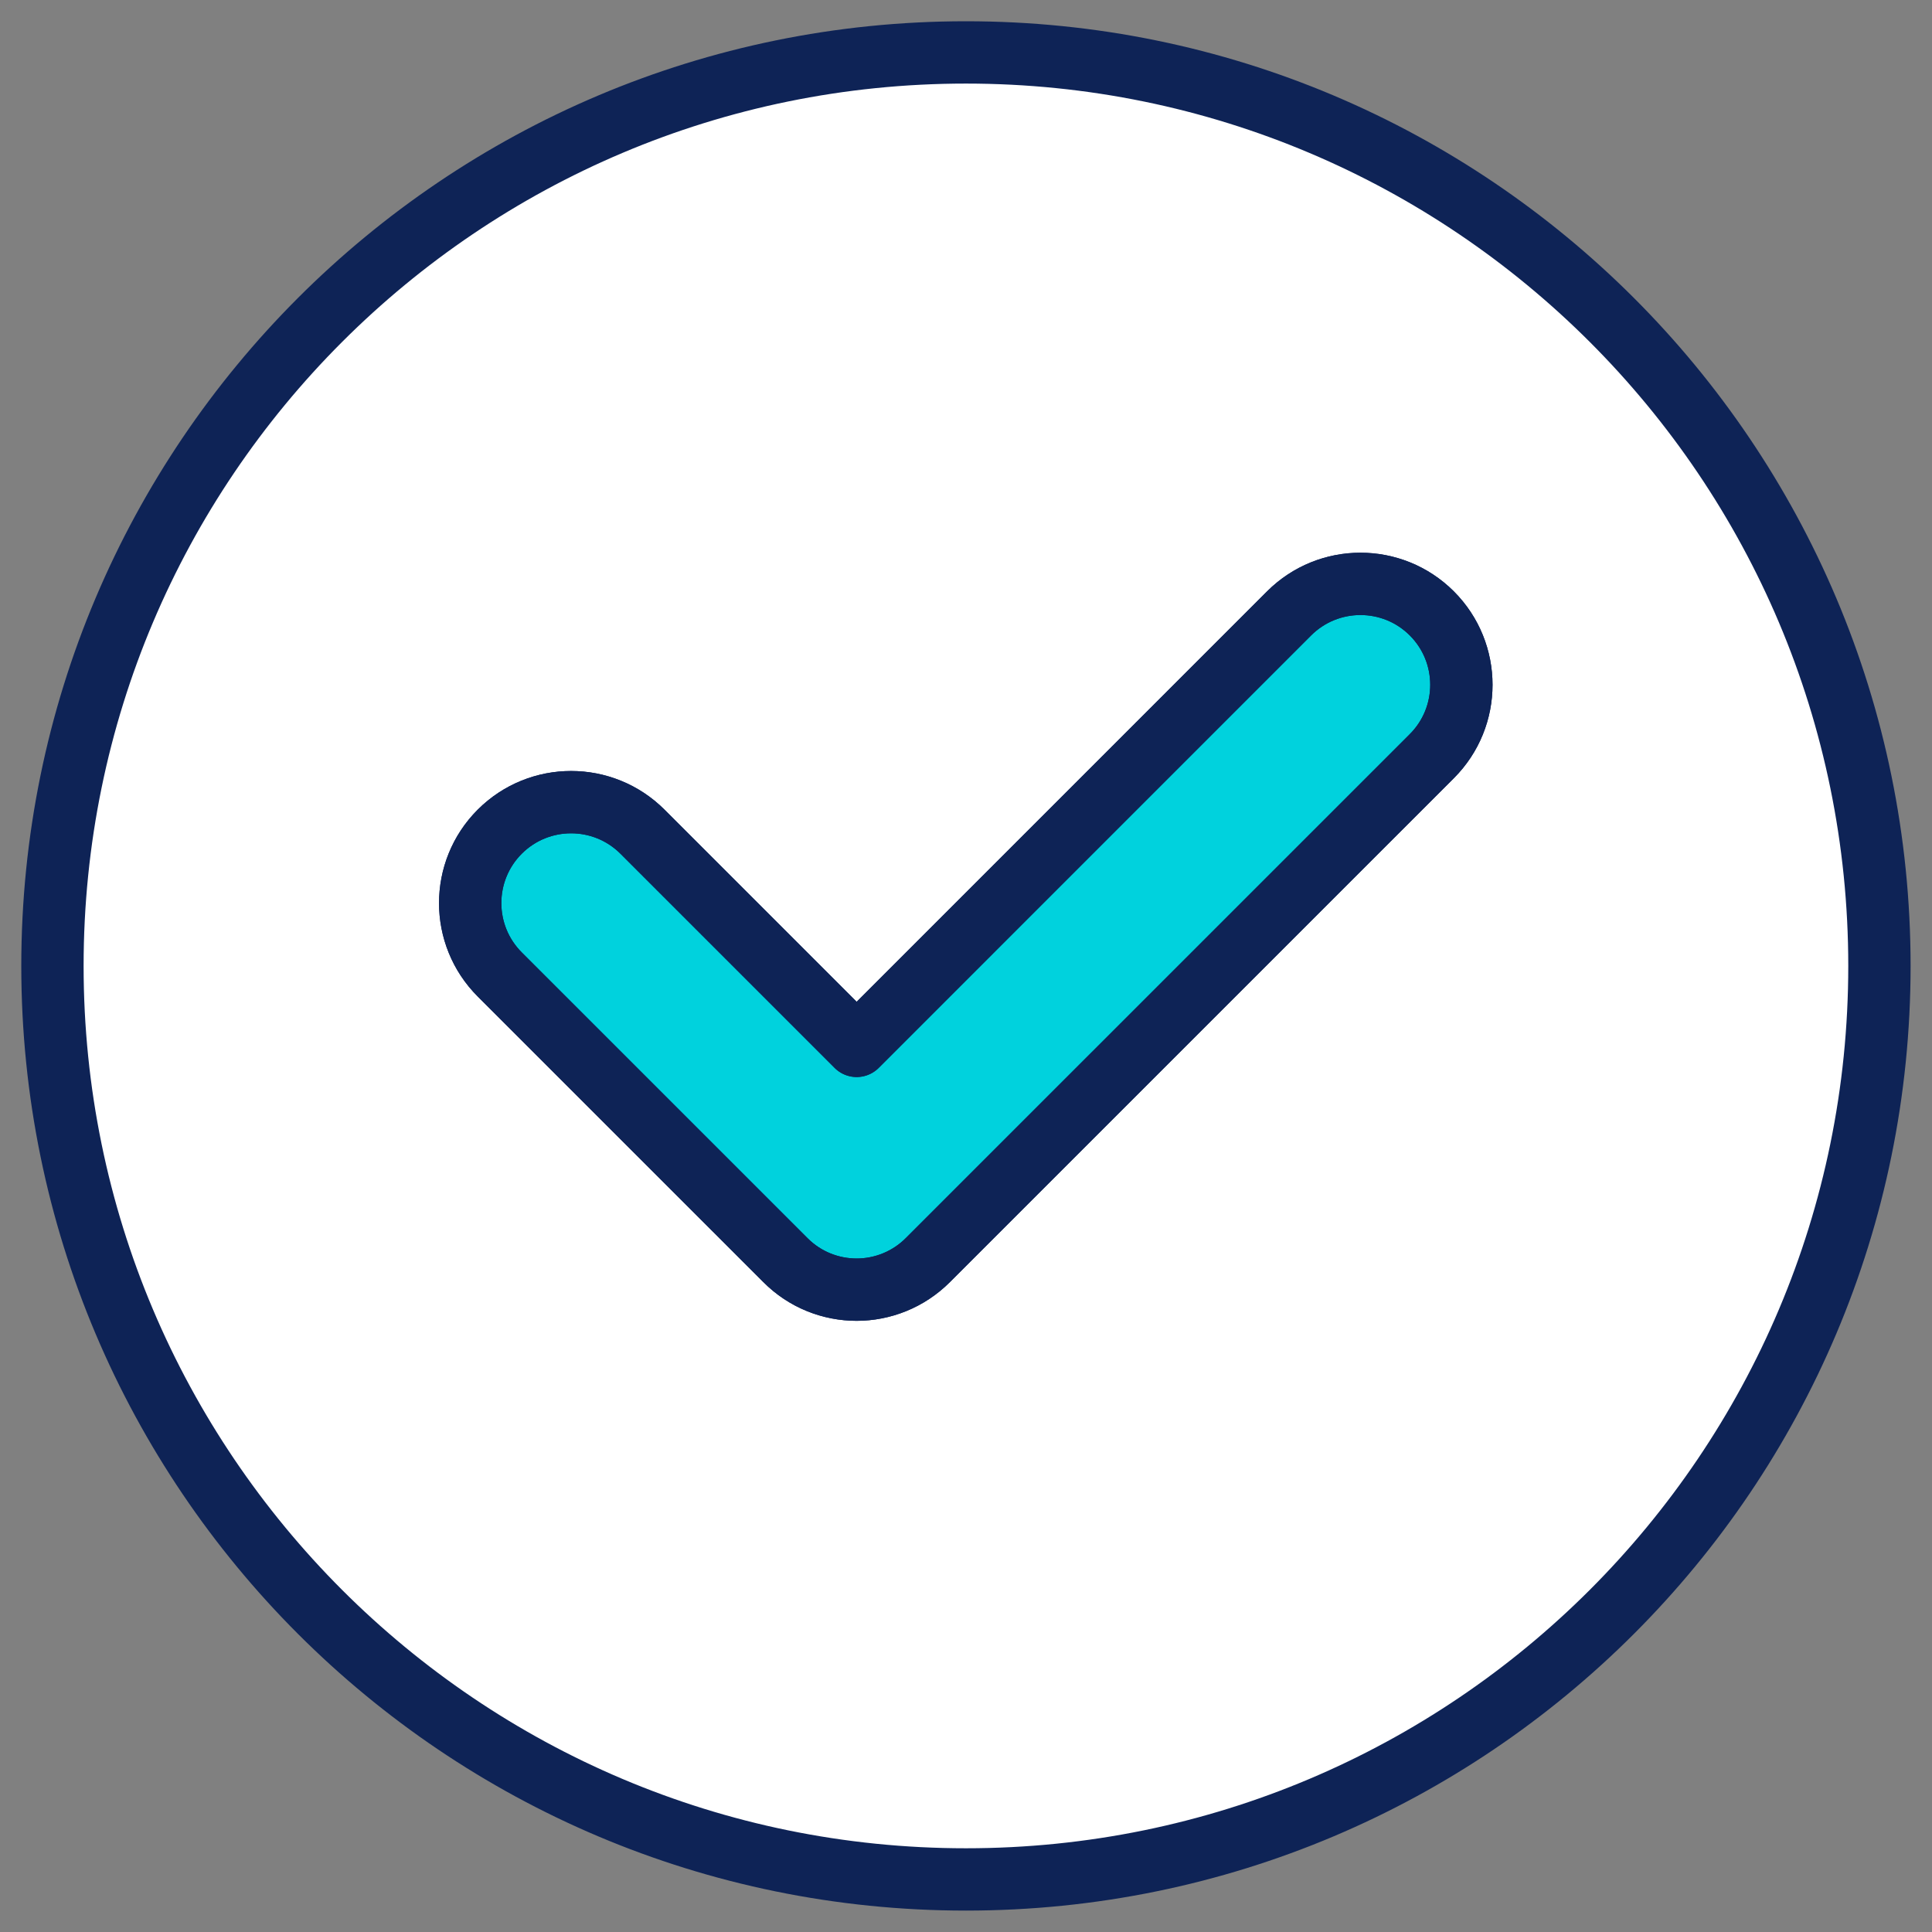
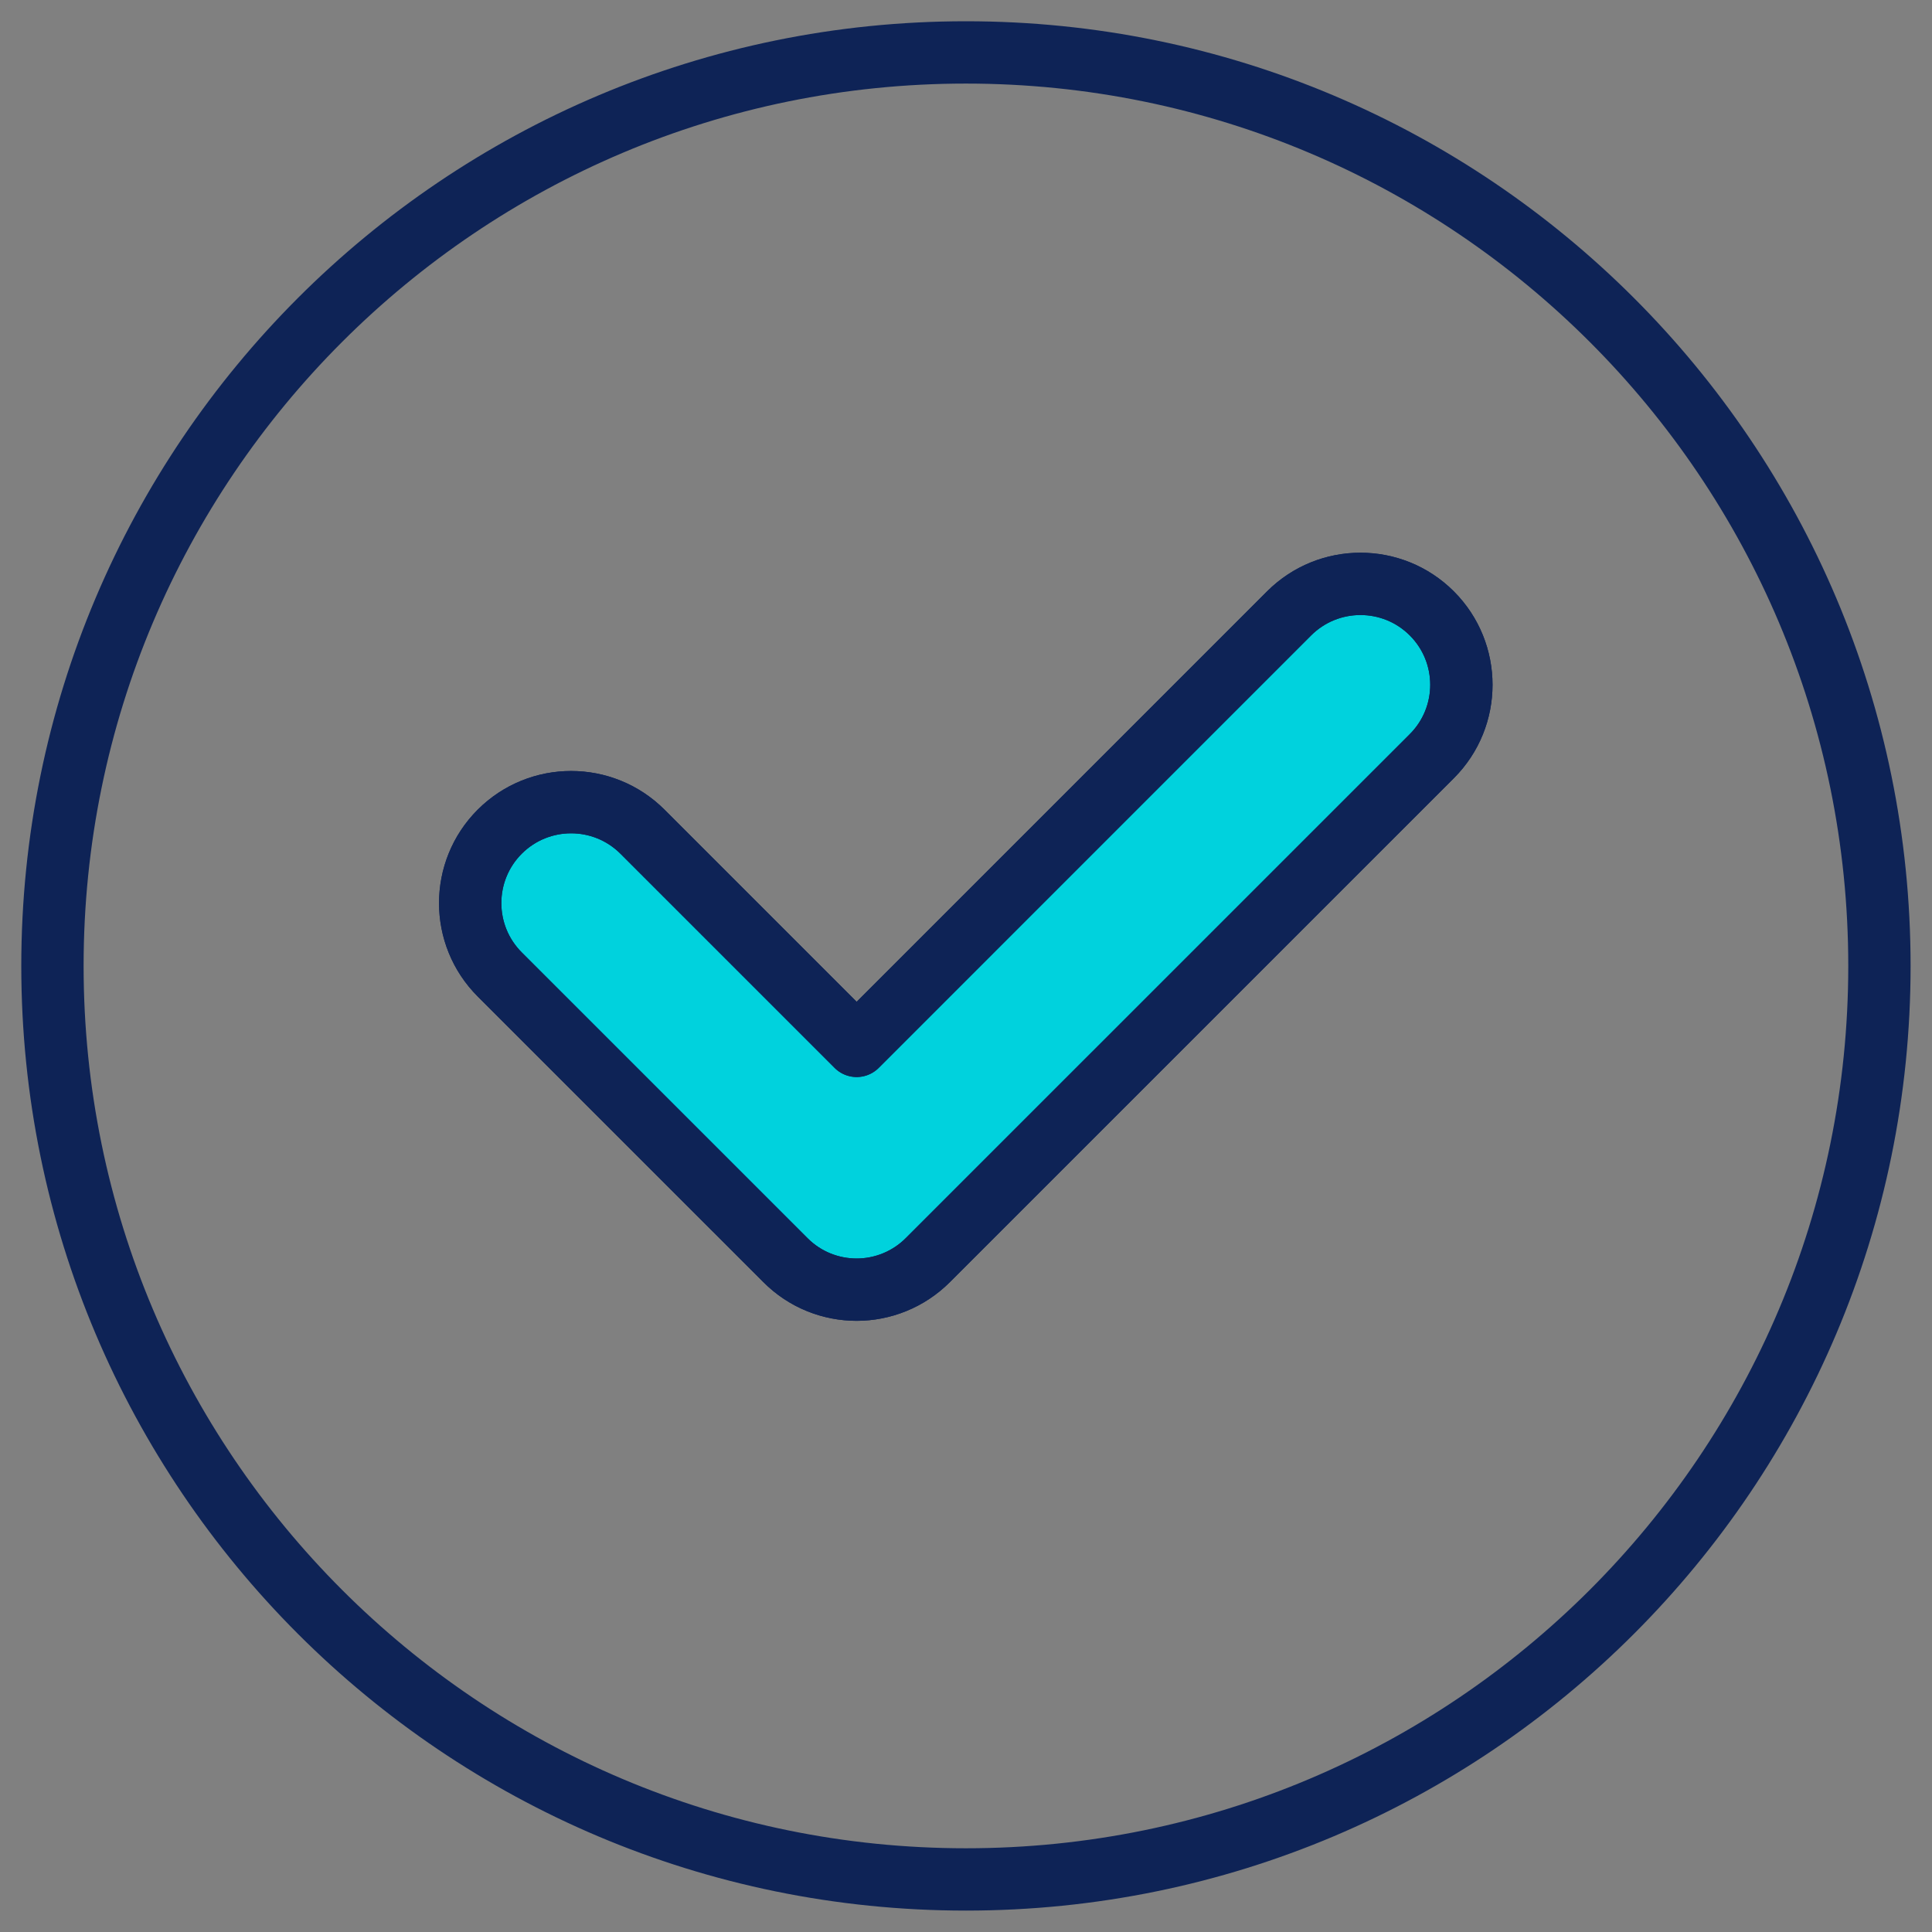
<svg xmlns="http://www.w3.org/2000/svg" width="62" height="62" viewBox="0 0 62 62" fill="none">
  <rect x="0" y="0" width="62" height="62" fill="#808080" stroke="none" />
-   <path d="M30.998 60.318C47.191 60.318 60.313 47.191 60.313 31.002C60.313 14.814 47.191 1.682 30.998 1.682C14.805 1.682 1.683 14.809 1.683 30.998C1.683 47.186 14.81 60.313 30.998 60.313" fill="white" />
  <path d="M30.998 60.313C47.188 60.313 60.313 47.188 60.313 30.998C60.313 14.807 47.188 1.682 30.998 1.682C14.808 1.682 1.683 14.807 1.683 30.998C1.683 47.188 14.808 60.313 30.998 60.313Z" stroke="#0E2356" stroke-width="2" stroke-linecap="round" stroke-linejoin="round" />
  <path d="M27.495 41.387C26.667 41.387 25.835 41.073 25.203 40.436L16.037 31.271C14.773 30.006 14.773 27.955 16.037 26.69C17.302 25.426 19.353 25.426 20.618 26.69L27.491 33.563L41.368 19.685C42.633 18.421 44.684 18.421 45.949 19.685C47.213 20.95 47.213 23.001 45.949 24.266L29.778 40.436C29.146 41.068 28.318 41.387 27.486 41.387" fill="#00D2DD" />
  <path d="M27.495 41.387C26.667 41.387 25.835 41.073 25.203 40.436L16.037 31.271C14.773 30.006 14.773 27.955 16.037 26.69C17.302 25.426 19.353 25.426 20.618 26.69L27.491 33.563L41.368 19.685C42.633 18.421 44.684 18.421 45.949 19.685C47.213 20.95 47.213 23.001 45.949 24.266L29.778 40.436C29.146 41.068 28.318 41.387 27.486 41.387" stroke="#0E2356" stroke-width="2" stroke-linecap="round" stroke-linejoin="round" />
  <path d="M27.495 41.387C26.667 41.387 25.835 41.073 25.203 40.436L16.037 31.271C14.773 30.006 14.773 27.955 16.037 26.69C17.302 25.426 19.353 25.426 20.618 26.69L27.491 33.563L41.368 19.685C42.633 18.421 44.684 18.421 45.949 19.685C47.213 20.95 47.213 23.001 45.949 24.266L29.778 40.436C29.146 41.068 28.318 41.387 27.486 41.387H27.495Z" stroke="#0E2356" stroke-width="2" stroke-linecap="round" stroke-linejoin="round" />
</svg>